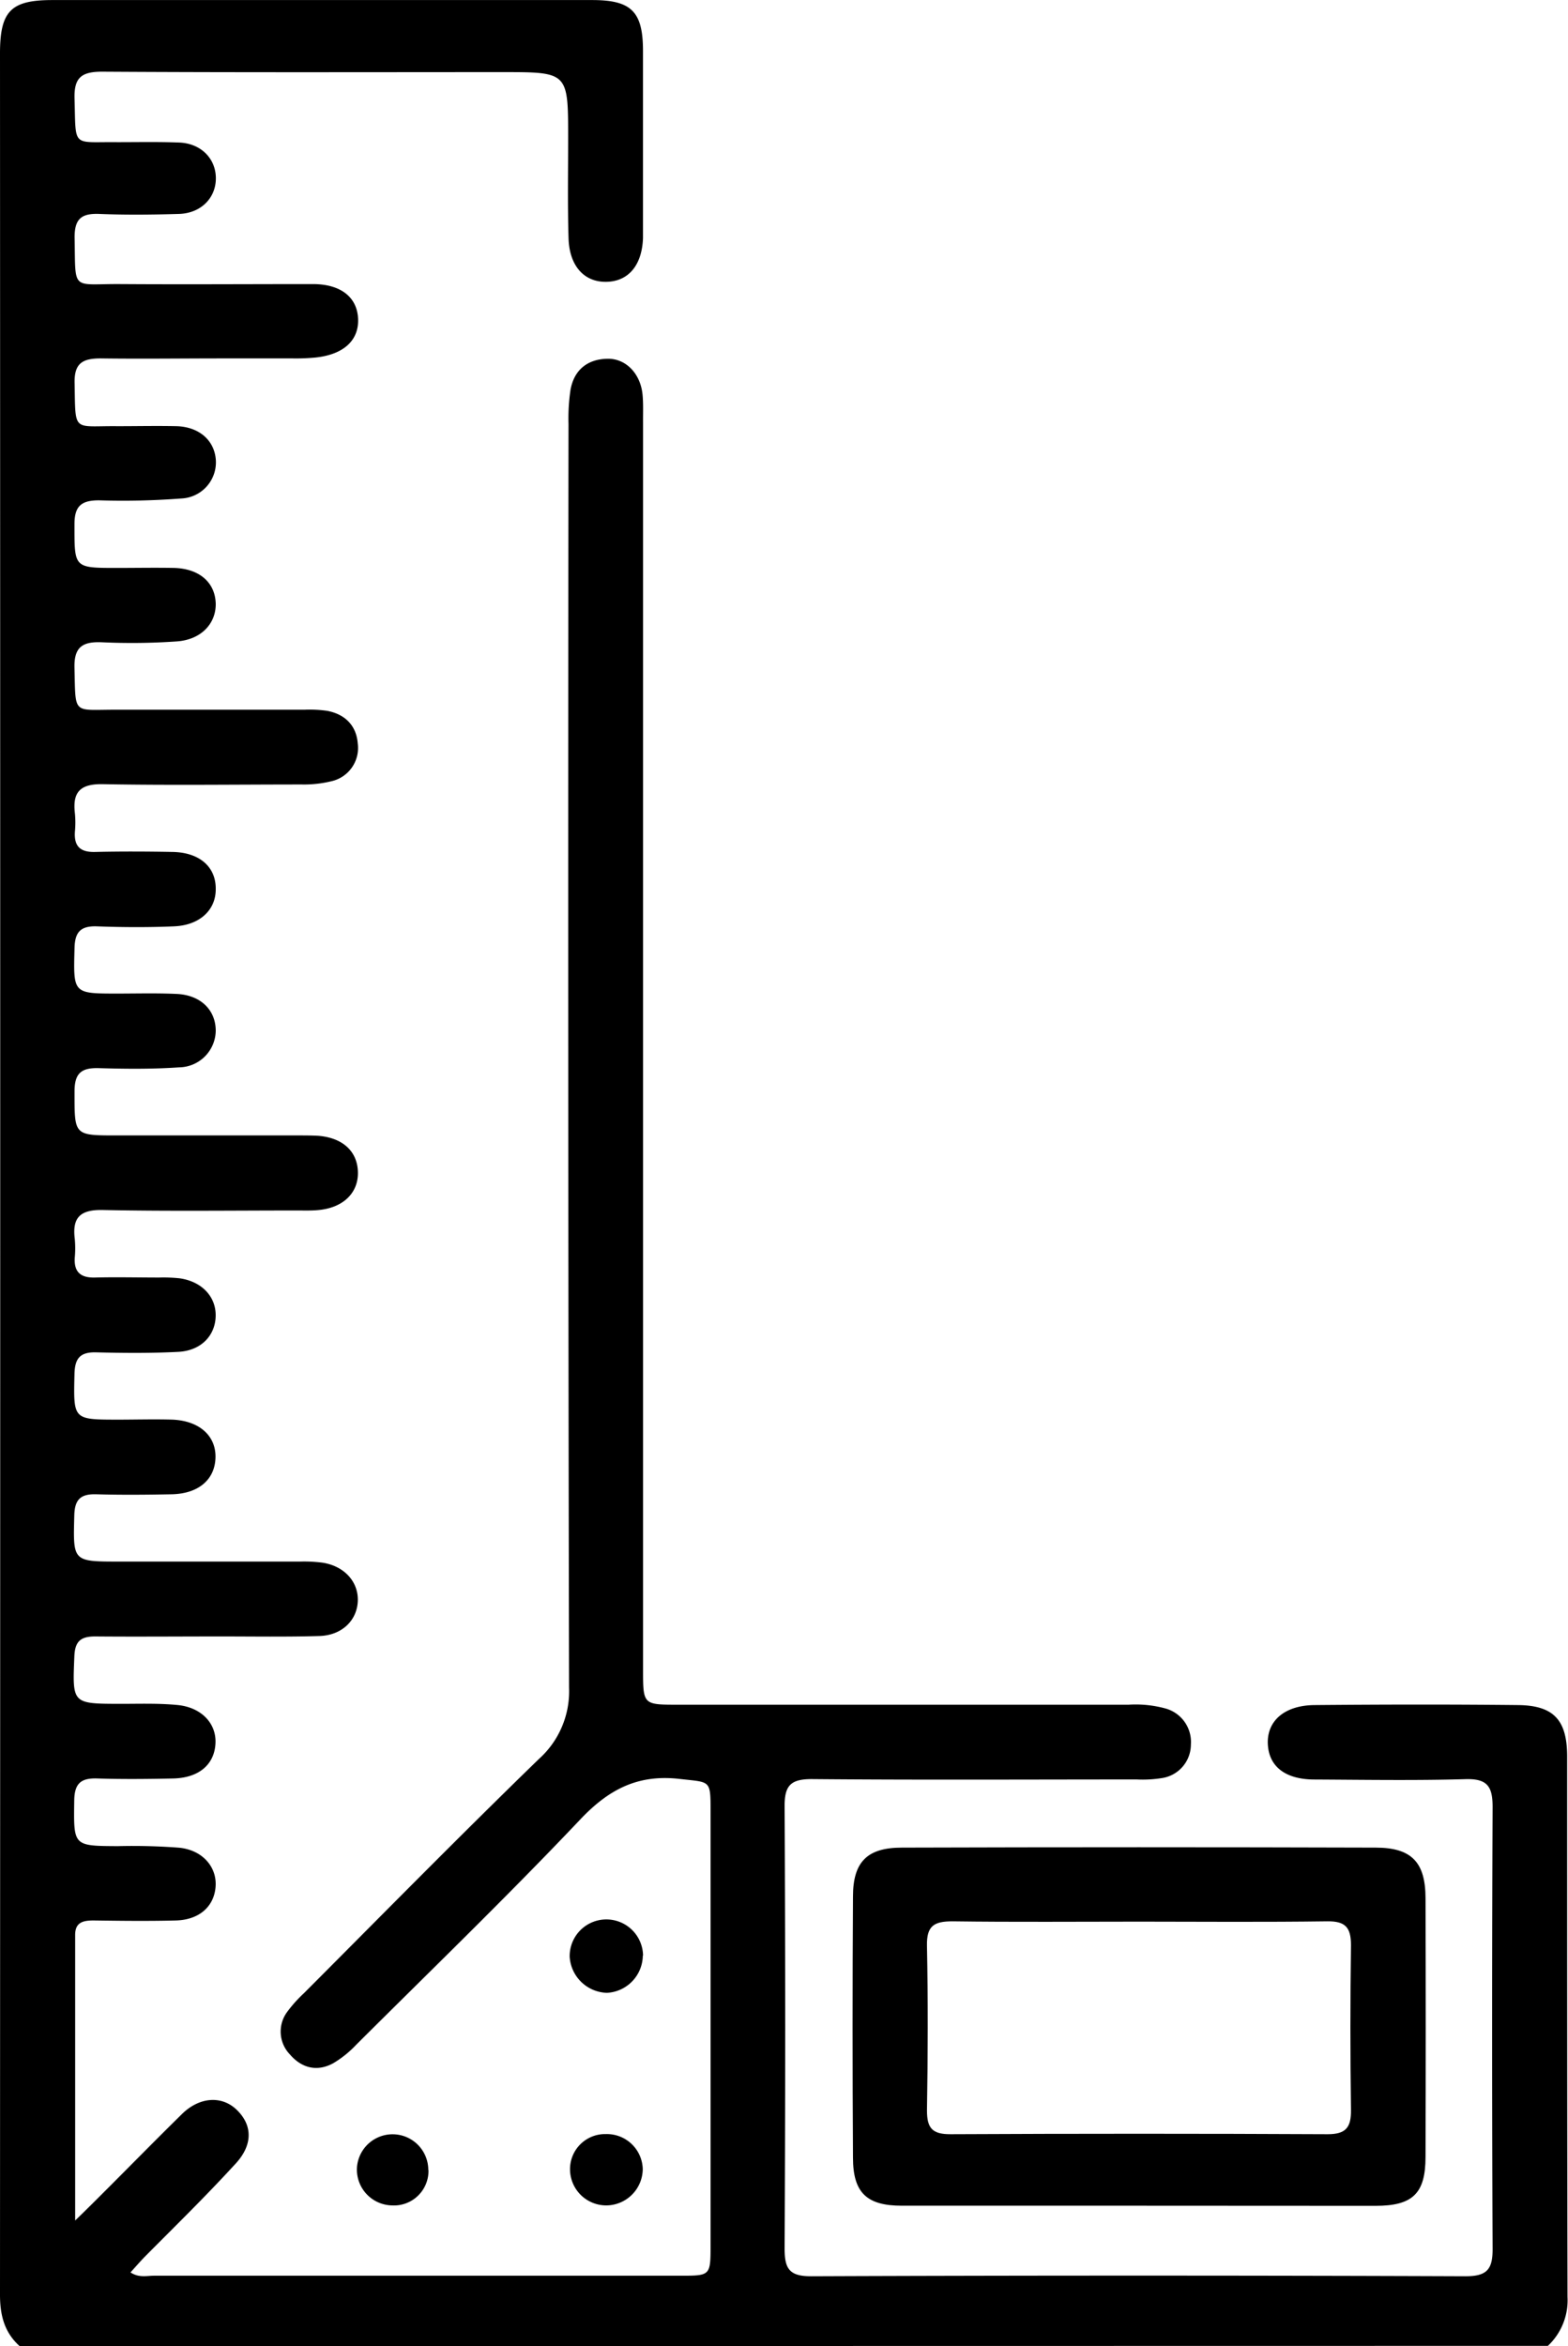
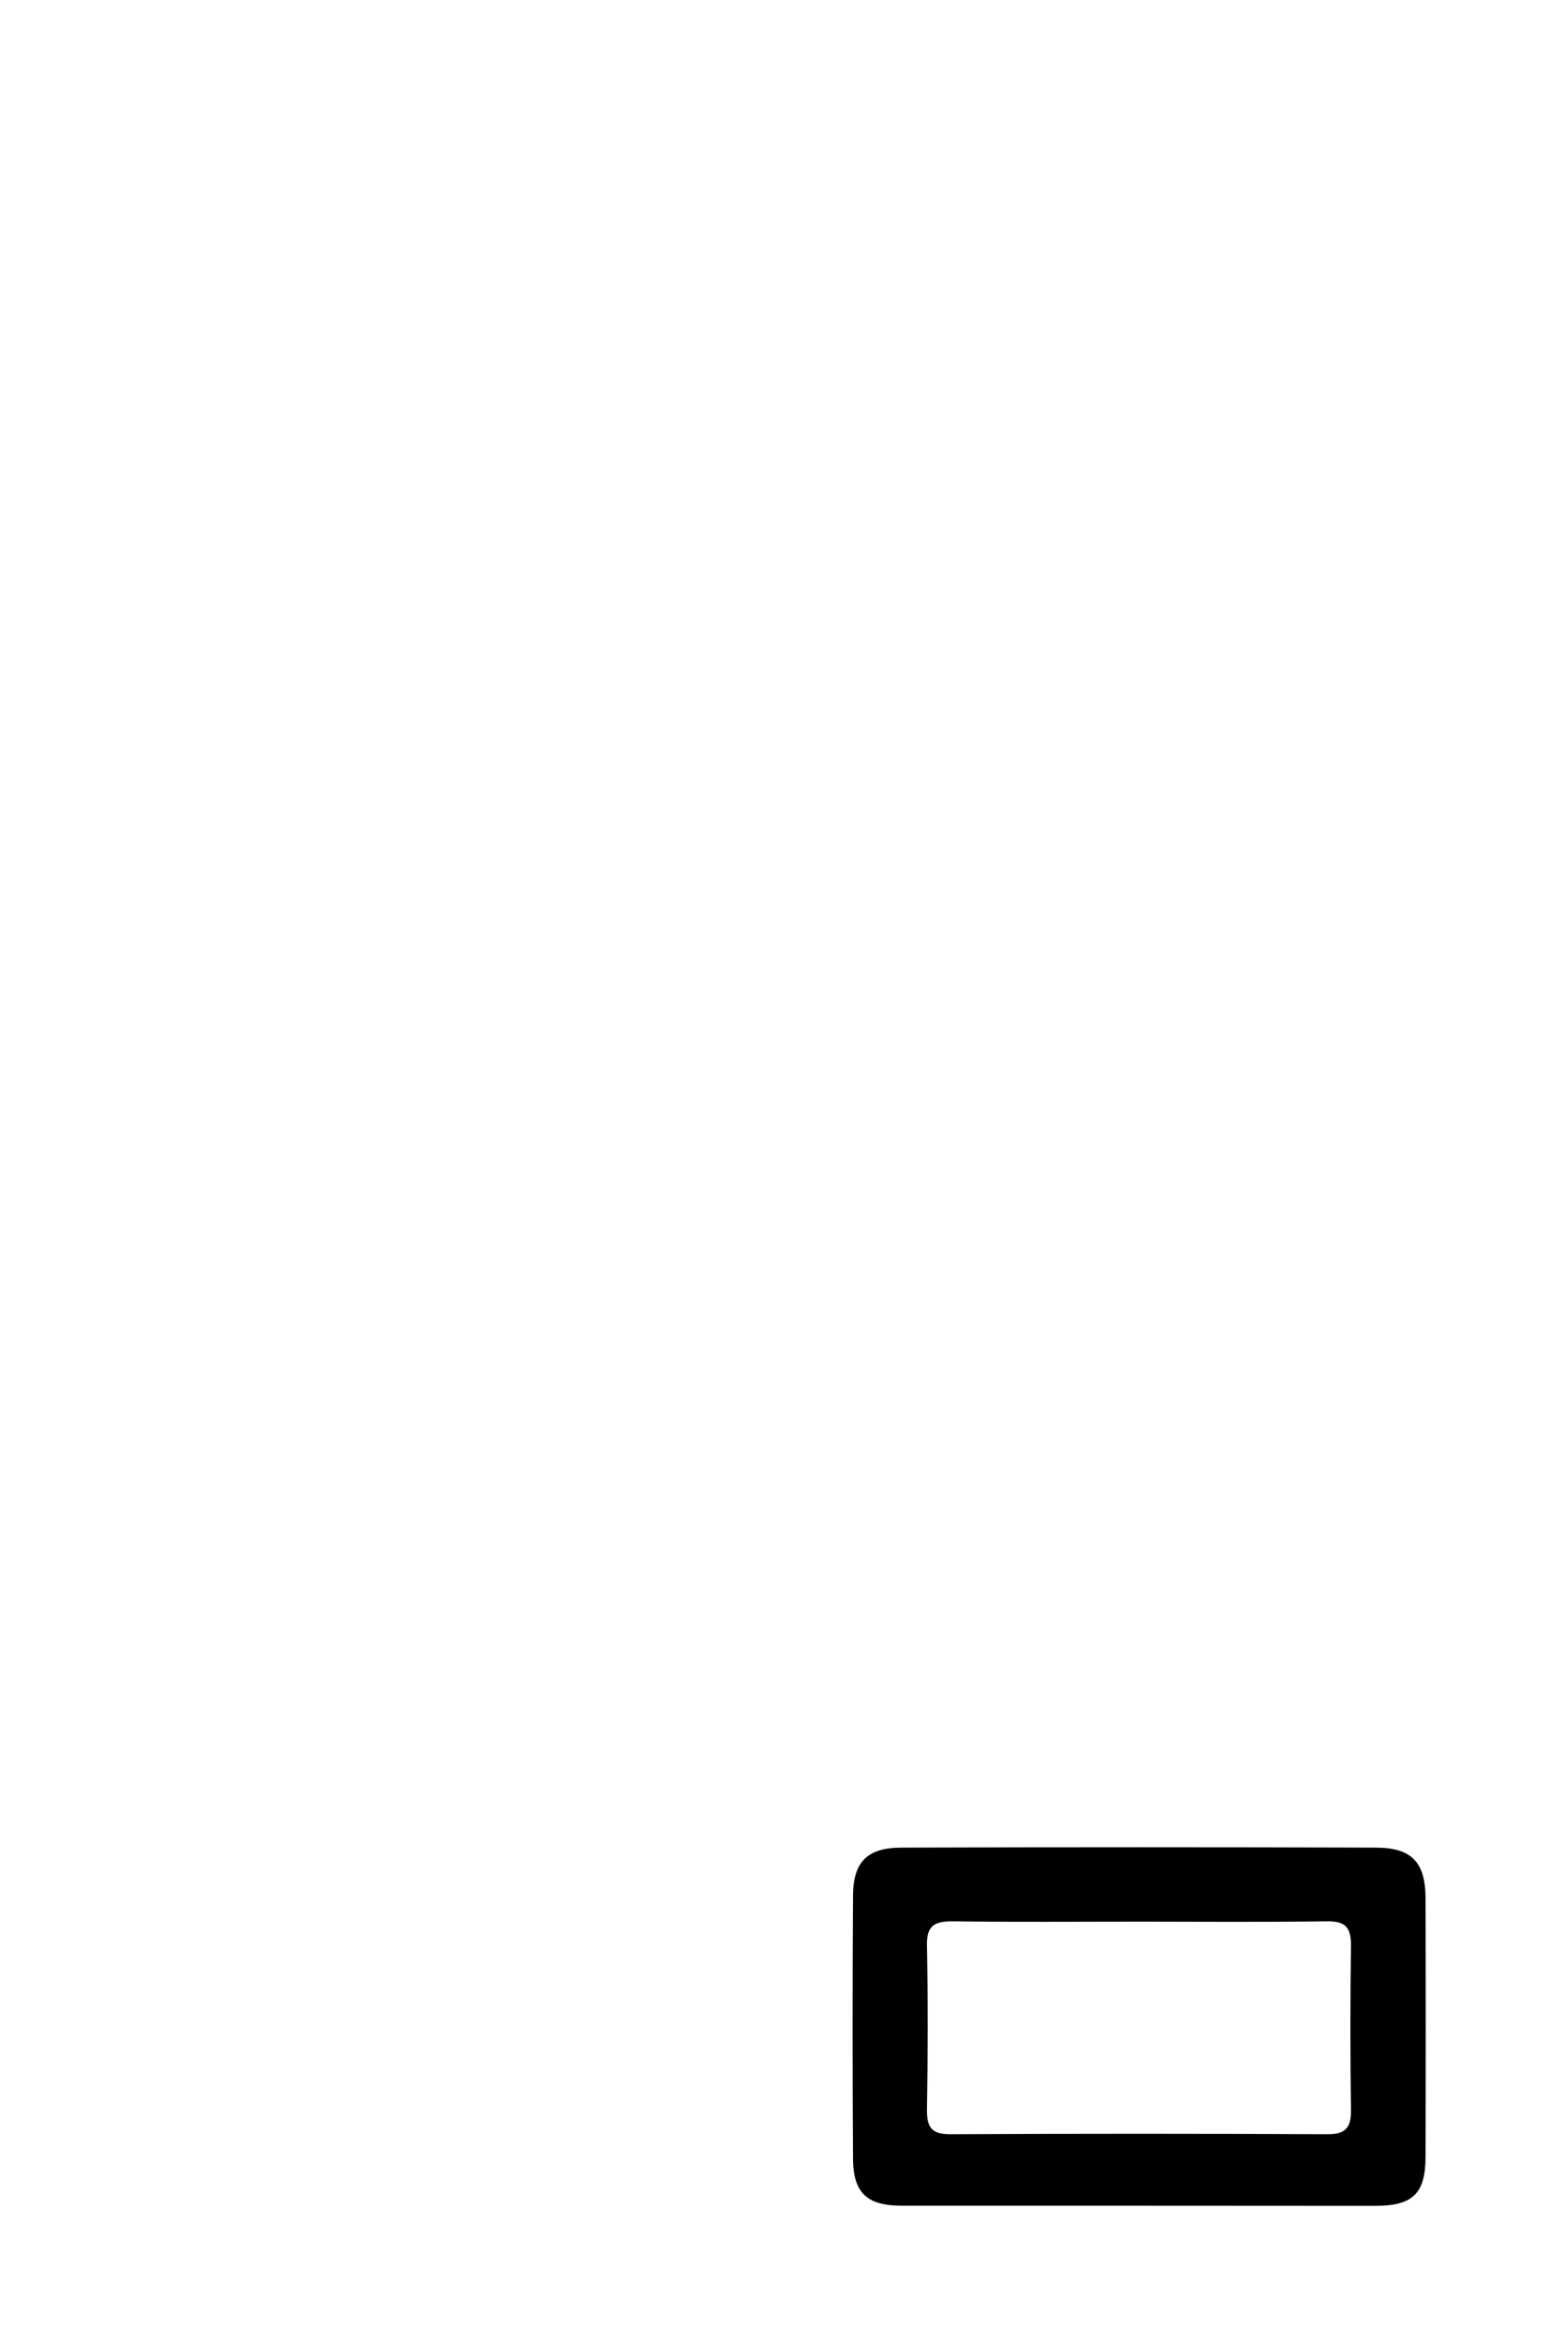
<svg xmlns="http://www.w3.org/2000/svg" id="Capa_1" data-name="Capa 1" viewBox="0 0 256.42 383.52">
-   <path d="M68.37,385.64c-2.51-2.25-3.21-5.08-3.21-8.4q.07-183.19,0-366.39c0-6.92,1.78-8.72,8.54-8.72h88.33c6.36,0,8.26,1.88,8.28,8.22,0,9.85,0,19.71,0,29.56,0,.38,0,.75,0,1.13-.16,4.45-2.38,7.09-6,7.15s-6-2.59-6.17-7c-.17-5.48-.07-11-.07-16.47,0-10.81,0-10.81-10.72-10.81-21.83,0-43.67.07-65.5-.07-3.42,0-4.6,1-4.5,4.43.24,8.13-.49,7,7,7.09,3.37,0,6.74-.07,10.11.06,3.57.14,6,2.63,6,5.85s-2.44,5.7-6,5.82c-4.36.13-8.74.18-13.1,0-2.84-.1-4,.77-4,3.8.18,9-.63,7.61,7.53,7.67,10.48.07,21,0,31.43,0,4.57,0,7.26,2.15,7.4,5.69s-2.4,5.82-6.91,6.31a33.32,33.32,0,0,1-3.74.15c-3.87,0-7.73,0-11.6,0-6.61,0-13.23.09-19.84,0-2.92,0-4.34.75-4.27,4,.16,8.26-.37,7,7,7.08,3.24,0,6.49-.07,9.73,0,3.72.14,6.17,2.38,6.37,5.57a5.92,5.92,0,0,1-5.67,6.25,125.69,125.69,0,0,1-13.45.3c-2.84,0-4,.91-4,3.88,0,7.17-.16,7.17,6.94,7.17,3.12,0,6.24-.06,9.36,0,4.17.12,6.75,2.42,6.8,5.93,0,3.2-2.39,5.79-6.34,6.08a105.81,105.81,0,0,1-12.34.14c-3.14-.12-4.51.81-4.42,4.21.2,7.82-.35,6.79,6.91,6.82,10.23,0,20.46,0,30.68,0a20.11,20.11,0,0,1,3.73.18c2.9.55,4.77,2.38,5,5.31a5.57,5.57,0,0,1-4.31,6.2,18.85,18.85,0,0,1-4.8.53c-10.86,0-21.71.15-32.56-.05-3.68-.07-5,1.25-4.58,4.77a15.71,15.71,0,0,1,0,3c-.16,2.4.89,3.37,3.3,3.31,4.24-.1,8.49-.08,12.73,0,4.4.1,7.06,2.48,7,6.11,0,3.41-2.64,5.87-6.8,6.05s-8.48.16-12.72,0c-2.55-.06-3.5.91-3.57,3.5-.2,7.49-.29,7.49,7,7.49,3.25,0,6.5-.09,9.73.06,3.89.19,6.35,2.62,6.36,6a6.07,6.07,0,0,1-6,6c-4.35.3-8.73.26-13.09.13-2.8-.08-4,.74-4,3.79,0,7.21-.16,7.21,6.93,7.21h29.57c1.12,0,2.25,0,3.36.06,4,.33,6.39,2.53,6.48,5.92s-2.38,5.88-6.57,6.23c-1.11.1-2.24.06-3.36.06-10.61,0-21.21.14-31.81-.08-3.69-.07-5,1.24-4.56,4.75a16.59,16.59,0,0,1,0,3c-.17,2.43,1,3.36,3.33,3.29,3.49-.09,7,0,10.48,0a25,25,0,0,1,3.36.13c3.61.52,5.94,3,5.87,6.17s-2.36,5.65-6.11,5.85c-4.48.23-9,.19-13.47.08-2.61-.06-3.45,1-3.51,3.54-.17,7.46-.26,7.45,7.06,7.46,3,0,6-.09,9,0,4.38.2,7.09,2.66,7,6.2s-2.7,5.9-7.15,6c-4.12.08-8.24.12-12.35,0-2.53-.07-3.52.82-3.59,3.44-.2,7.56-.3,7.56,7.35,7.56h29.57a23.2,23.2,0,0,1,3.73.19c3.56.58,5.85,3.16,5.71,6.3s-2.6,5.57-6.28,5.68c-5.36.16-10.73.07-16.1.07-6.86,0-13.72.06-20.58,0-2.36,0-3.29.8-3.39,3.24-.32,7.77-.41,7.76,7.52,7.78,3.12,0,6.26-.11,9.35.19,3.91.38,6.34,3,6.21,6.2-.14,3.51-2.7,5.72-6.93,5.81s-8.24.13-12.35,0c-2.66-.1-3.78.74-3.82,3.59-.1,7.46-.22,7.43,7.12,7.47a99.75,99.75,0,0,1,10.09.26c3.83.41,6.18,3.21,5.9,6.44s-2.72,5.35-6.49,5.45c-4.48.12-9,.06-13.47,0-1.65,0-3,.27-3,2.35v46.7c2-1.94,3.25-3.19,4.51-4.45,4.33-4.32,8.61-8.69,13-13,2.9-2.81,6.57-3,9-.56,2.59,2.58,2.52,5.84-.48,8.94C98.74,361.21,93.83,366,89,370.87c-.85.85-1.63,1.77-2.5,2.72,1.4.92,2.67.54,3.86.54q43,0,86.07,0c4.91,0,4.93,0,4.93-5q0-35.55,0-71.11c0-5-.07-4.52-5-5.09-6.83-.8-11.6,1.65-16.29,6.6-11.92,12.58-24.4,24.63-36.68,36.87a17.19,17.19,0,0,1-3.74,3c-2.65,1.45-5.18.78-7.08-1.44a5.38,5.38,0,0,1-.47-6.92,21.9,21.9,0,0,1,2.73-3.06c12.78-12.8,25.46-25.7,38.44-38.3A14.86,14.86,0,0,0,158.22,278q-.22-103.3-.09-206.59a31.45,31.45,0,0,1,.33-5.58c.59-3.27,2.81-5,6-5.06,3-.09,5.41,2.38,5.77,5.78.15,1.49.08,3,.09,4.49V275c0,5.78,0,5.79,5.68,5.79h73.73a18.48,18.48,0,0,1,5.93.59,5.68,5.68,0,0,1,4.25,5.92,5.56,5.56,0,0,1-4.77,5.49,19.86,19.86,0,0,1-4.09.22c-17.72,0-35.43.1-53.14-.06-3.48,0-4.46,1.07-4.44,4.48q.19,36.12,0,72.23c0,3.28.71,4.57,4.34,4.56q53.51-.21,107,0c3.5,0,4.46-1.1,4.44-4.49q-.16-36.11,0-72.23c0-3.32-.84-4.64-4.41-4.54-8.22.24-16.46.1-24.69.06-4.81,0-7.51-2.14-7.66-5.84s2.69-6.29,7.64-6.33c11.1-.1,22.21-.12,33.31,0,5.83.07,8,2.47,8,8.42,0,29.44,0,58.89.06,88.33a10.22,10.22,0,0,1-3.21,8Z" transform="translate(-65.16 -2.12)" />
  <path d="M251.19,362.69q-19.26,0-38.54,0c-5.73,0-8-2.1-8-7.87q-.13-21.33,0-42.67c0-5.68,2.34-8,8-8q38.75-.12,77.47,0c5.91,0,8.15,2.42,8.16,8.27q.07,21.15,0,42.29c0,6-2.11,8-8.18,8Q270.65,362.71,251.19,362.69Zm.37-46.44c-10.22,0-20.44.09-30.65-.05-3,0-4.23.73-4.16,4,.18,9,.15,17.94,0,26.91,0,2.93.89,3.9,3.85,3.89q30.84-.15,61.68,0c3,0,3.85-1.12,3.81-4q-.19-13.46,0-26.91c0-2.92-.94-3.93-3.88-3.89C272,316.34,261.78,316.26,251.56,316.25Z" transform="translate(-65.16 -2.12)" />
-   <path d="M170.28,321.79a6.18,6.18,0,0,1-5.87,6.1,6.29,6.29,0,0,1-6.09-5.9,6,6,0,0,1,12-.2Z" transform="translate(-65.16 -2.12)" />
-   <path d="M170.27,356.7a6,6,0,0,1-5.89,5.94,5.92,5.92,0,0,1-6-5.79,5.73,5.73,0,0,1,5.86-5.87A5.87,5.87,0,0,1,170.27,356.7Z" transform="translate(-65.16 -2.12)" />
-   <path d="M135.23,356.85a5.65,5.65,0,0,1-6,5.79,5.86,5.86,0,0,1-5.7-6.13,5.84,5.84,0,0,1,11.67.34Z" transform="translate(-65.16 -2.12)" />
</svg>